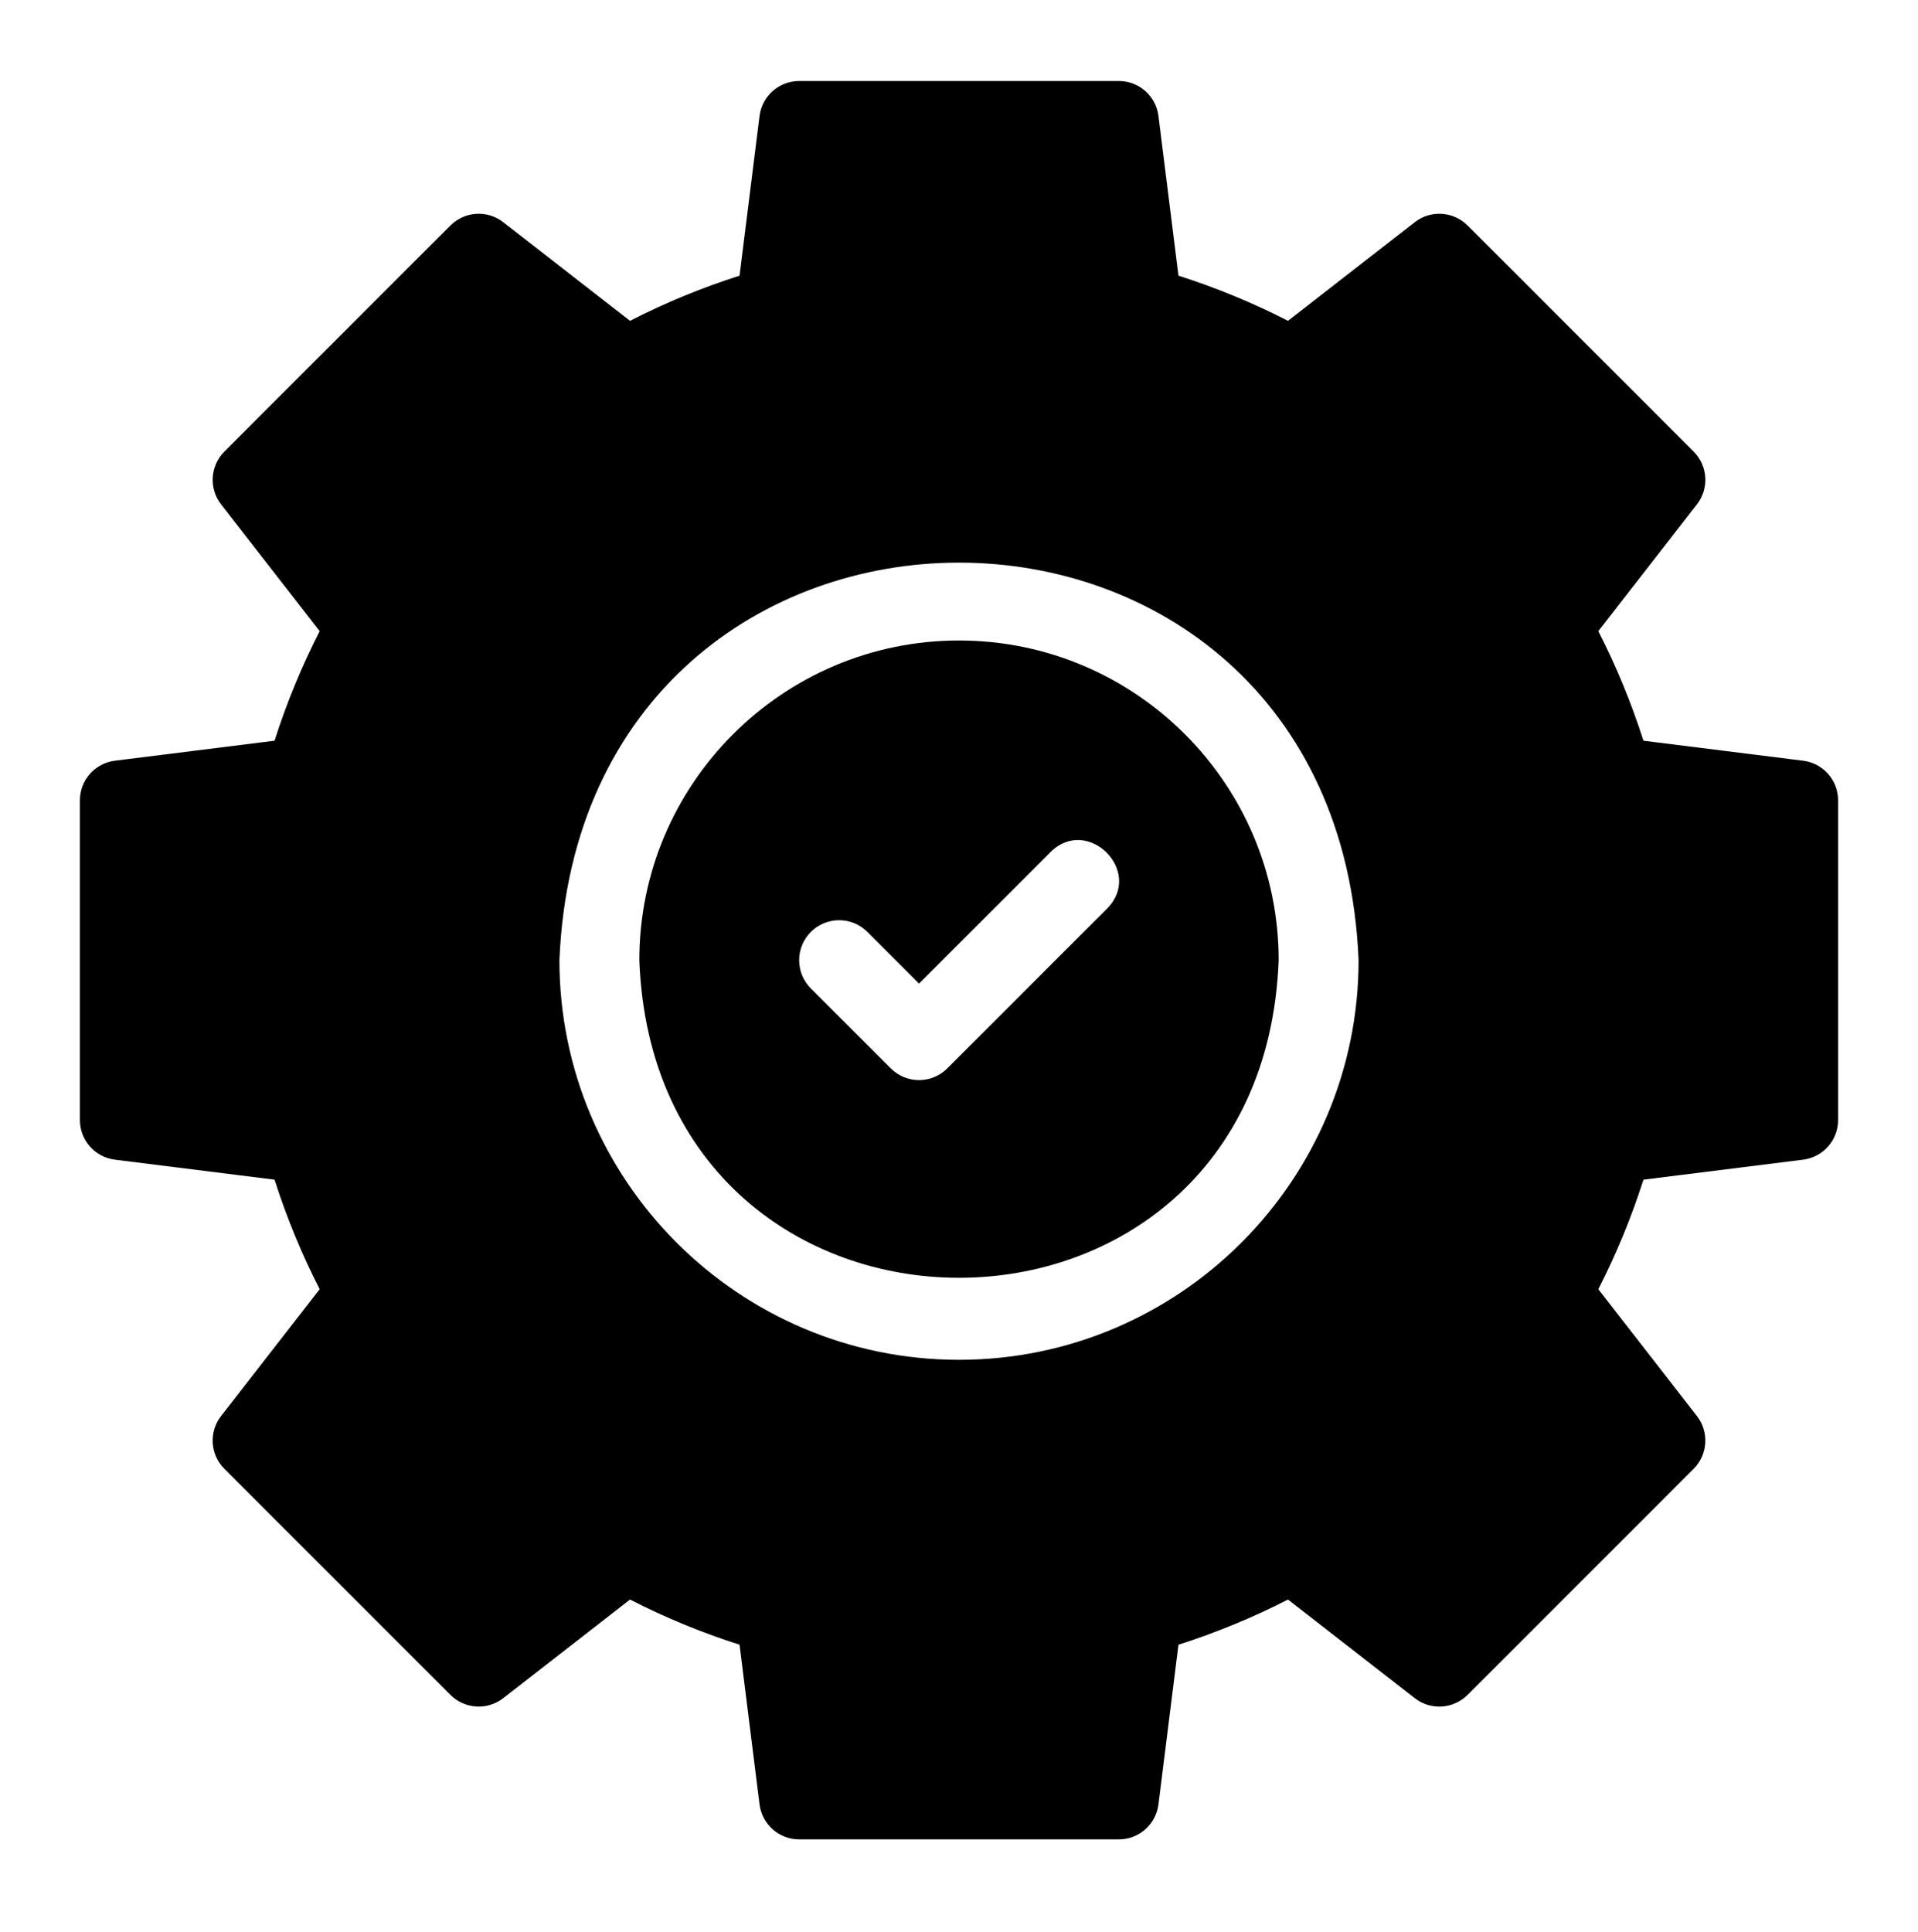
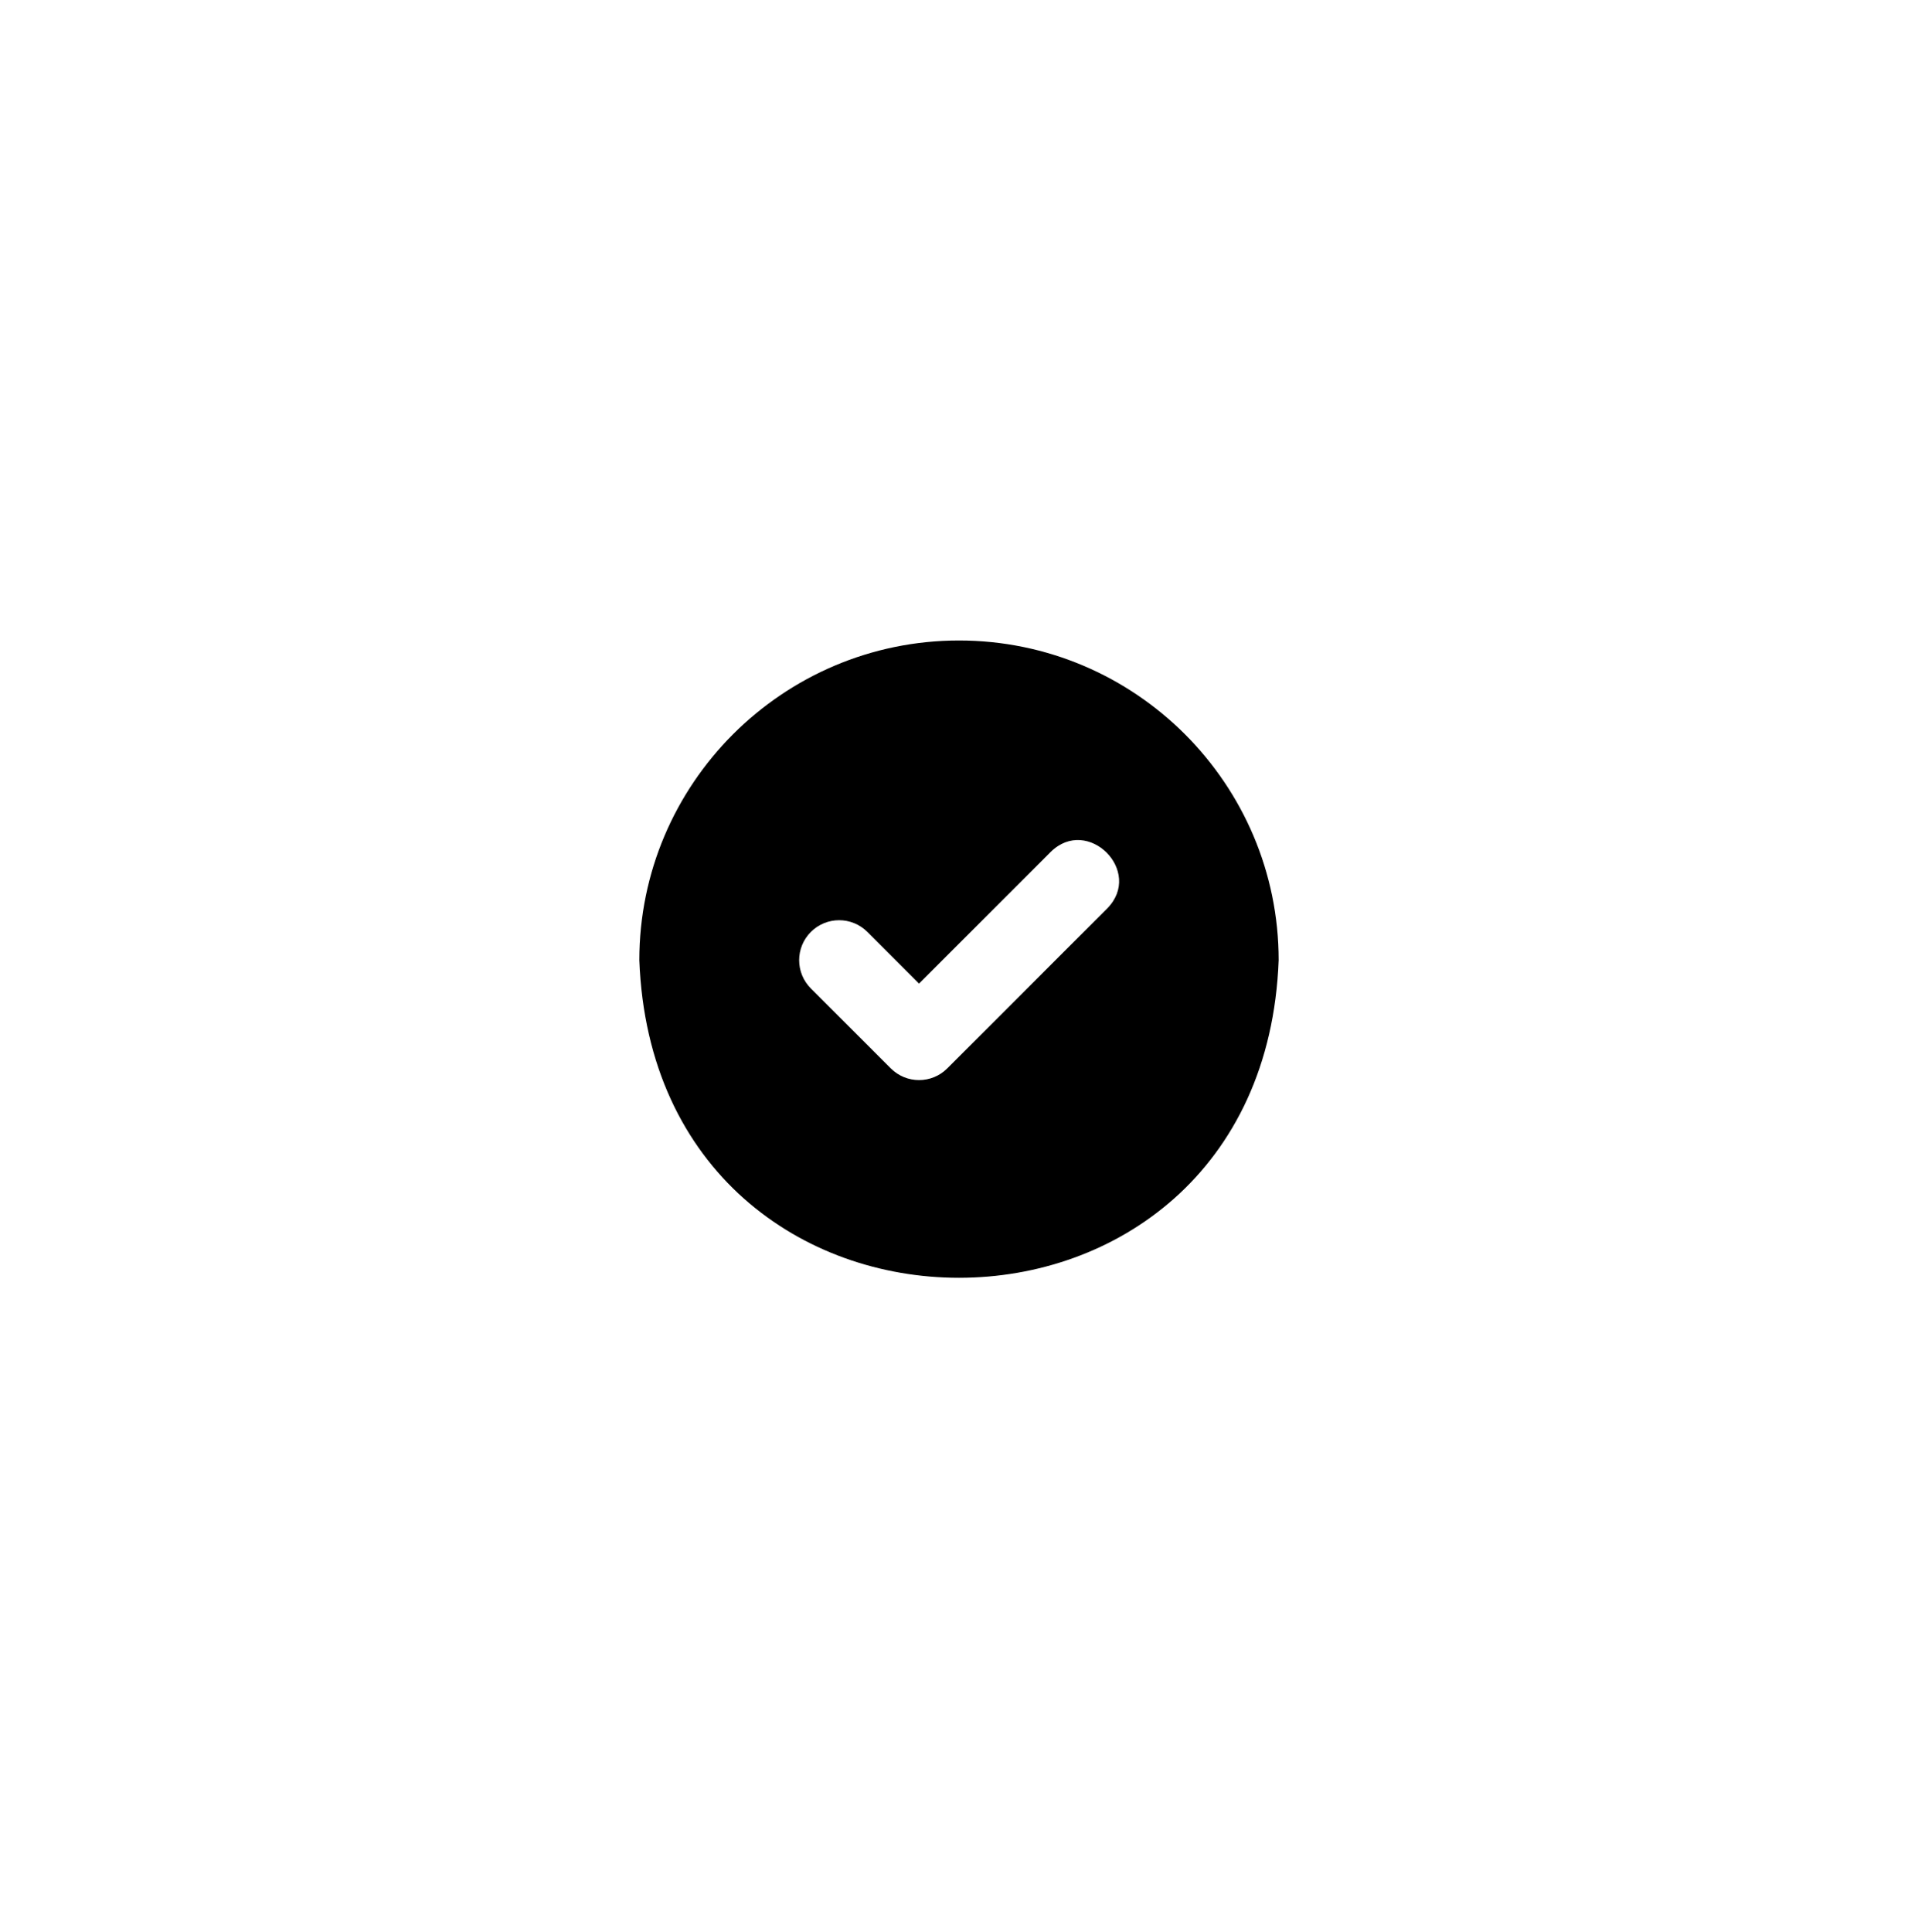
<svg xmlns="http://www.w3.org/2000/svg" width="140" height="141" viewBox="0 0 140 141" fill="none">
  <path d="M70 46.747C57.134 46.747 46.666 57.215 46.666 70.08C47.839 100.991 92.164 100.985 93.333 70.08C93.333 57.215 82.865 46.747 70 46.747ZM80.812 66.309L69.145 77.976C68.005 79.116 66.162 79.116 65.021 77.976L59.188 72.142C58.047 71.002 58.047 69.159 59.188 68.018C60.328 66.878 62.172 66.878 63.312 68.018L67.083 71.789L76.688 62.185C79.389 59.501 83.501 63.599 80.812 66.309Z" fill="black" />
-   <path d="M131.612 55.52L119.96 54.062C119.073 51.288 117.971 48.614 116.664 46.067L123.865 36.81C124.769 35.649 124.664 33.998 123.623 32.957L107.124 16.457C106.085 15.419 104.429 15.311 103.271 16.215L94.013 23.416C91.467 22.11 88.789 21.004 86.019 20.12L84.56 8.468C84.379 7.007 83.137 5.913 81.667 5.913H58.334C56.864 5.913 55.621 7.007 55.44 8.468L53.982 20.12C51.208 21.007 48.533 22.11 45.987 23.416L36.73 16.215C35.572 15.311 33.918 15.419 32.877 16.457L16.377 32.957C15.339 33.995 15.234 35.649 16.135 36.81L23.336 46.067C22.03 48.614 20.924 51.291 20.041 54.062L8.389 55.52C6.927 55.701 5.833 56.944 5.833 58.413V81.747C5.833 83.217 6.927 84.459 8.389 84.64L20.041 86.099C20.927 88.872 22.03 91.547 23.336 94.093L16.135 103.351C15.231 104.511 15.336 106.162 16.377 107.203L32.877 123.703C33.915 124.741 35.569 124.846 36.73 123.945L45.987 116.744C48.533 118.051 51.211 119.156 53.982 120.04L55.44 131.692C55.621 133.153 56.864 134.247 58.334 134.247H81.667C83.137 134.247 84.379 133.153 84.56 131.692L86.019 120.04C88.792 119.153 91.467 118.051 94.013 116.744L103.271 123.945C104.429 124.849 106.082 124.741 107.124 123.703L123.623 107.203C124.661 106.165 124.766 104.511 123.865 103.351L116.664 94.093C117.971 91.547 119.076 88.869 119.96 86.099L131.612 84.64C133.073 84.459 134.167 83.217 134.167 81.747V58.413C134.167 56.944 133.073 55.701 131.612 55.52ZM70 99.247C53.918 99.247 40.834 86.163 40.834 70.08C42.435 31.388 97.571 31.396 99.167 70.08C99.167 86.163 86.083 99.247 70 99.247Z" fill="black" />
</svg>